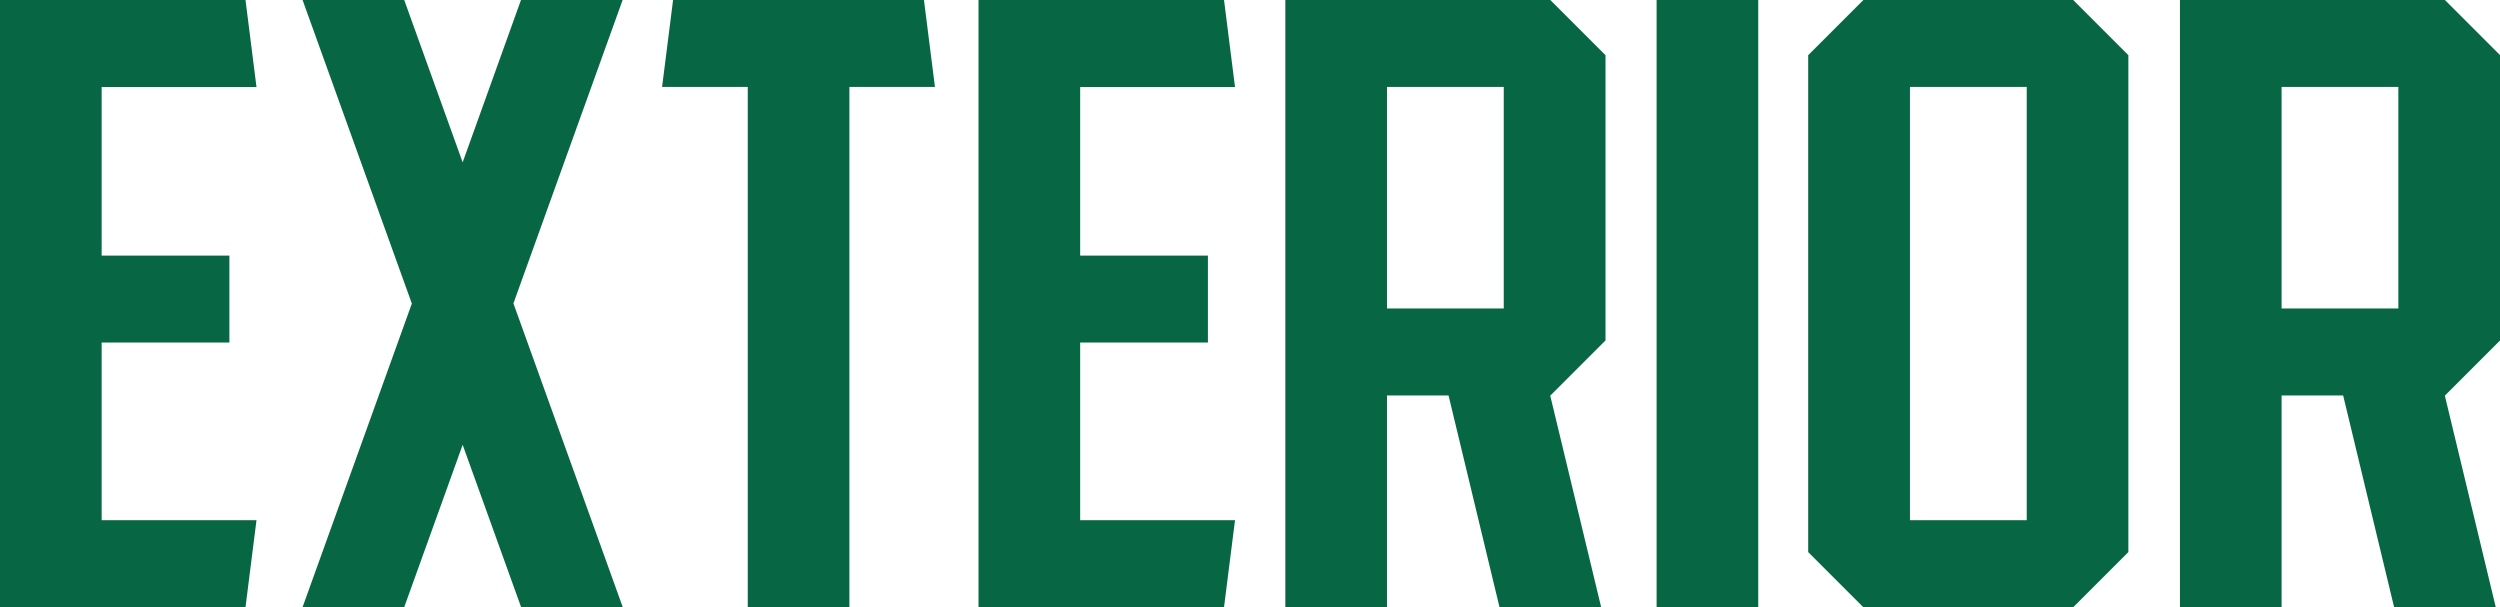
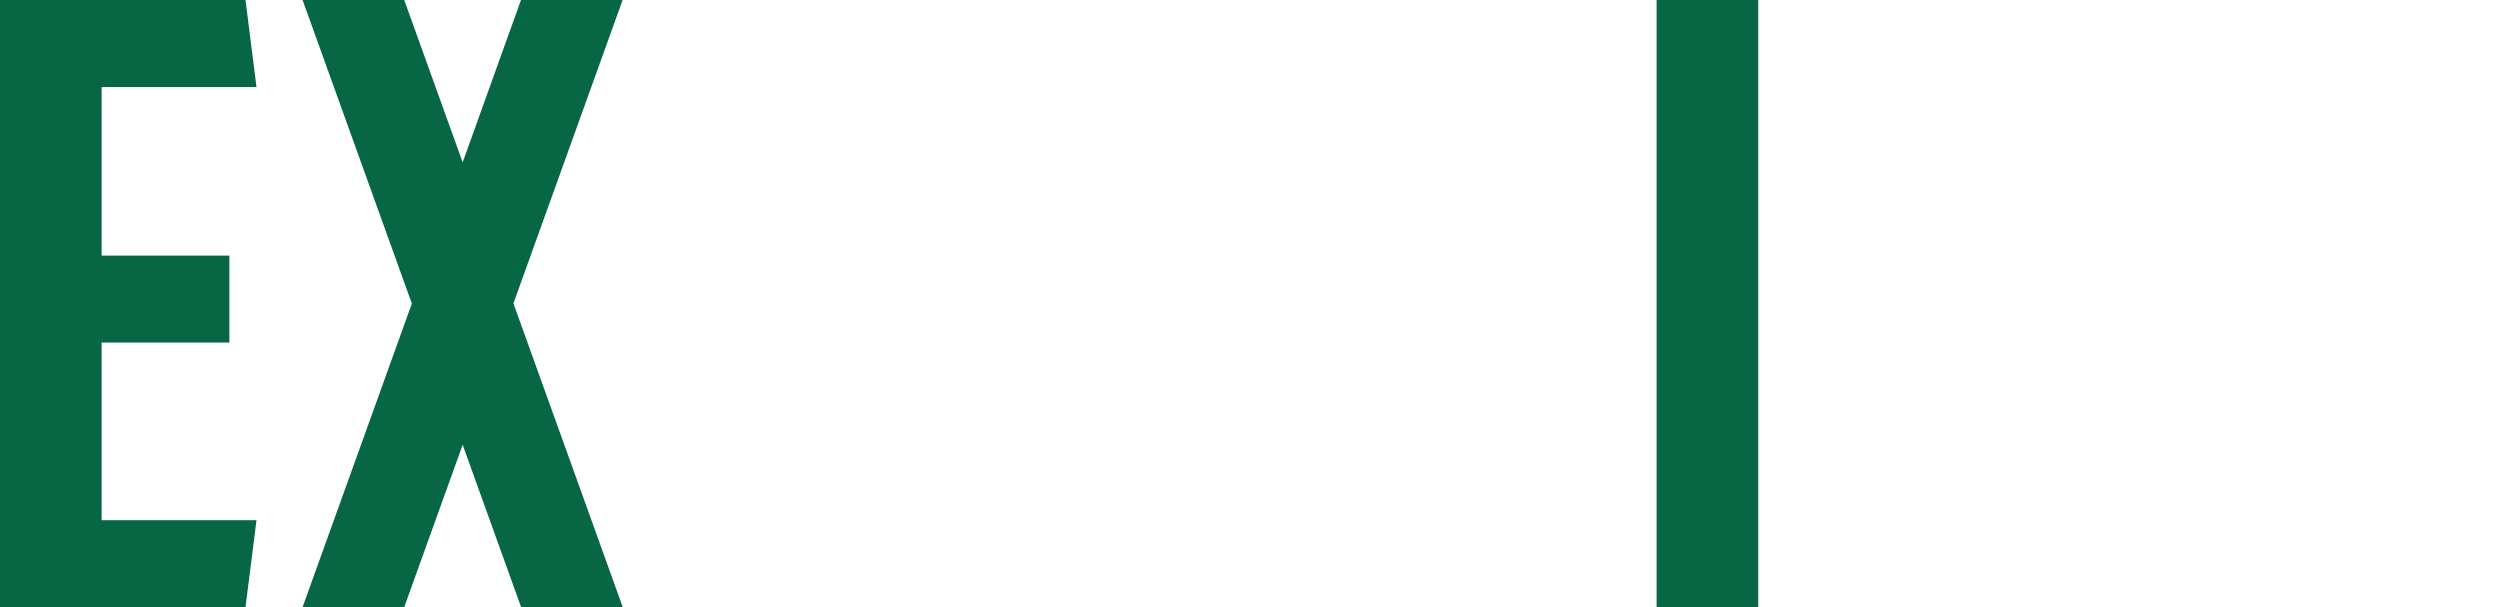
<svg xmlns="http://www.w3.org/2000/svg" id="_レイヤー_2" viewBox="0 0 200.2 48.63">
  <defs>
    <style>.cls-1{fill:#076745;}</style>
  </defs>
  <g id="_レイヤー_1-2">
    <path class="cls-1" d="M8.14,41.66h12.4l-.88,6.96H0V0h19.66l.88,6.97h-12.4v13.5h10.23v6.96h-10.23v14.23Z" />
    <path class="cls-1" d="M41.12,24.31l8.75,24.31h-8.14l-4.68-13-4.68,13h-8.14l8.75-24.31L24.23,0h8.14l4.68,13L41.72,0h8.14l-8.75,24.31Z" />
-     <path class="cls-1" d="M74.88,6.96h-6.86v41.66h-8.14V6.96h-6.86l.88-6.96h20.09l.88,6.96Z" />
-     <path class="cls-1" d="M86.5,41.66h12.4l-.88,6.96h-19.66V0h19.66l.88,6.97h-12.4v13.5h10.23v6.96h-10.23v14.23Z" />
-     <path class="cls-1" d="M124.14,31.67h0l4.08,16.95h-8.14l-4.08-16.95h-4.93v16.96h-8.14V0h21.22c1.73,1.73,2.69,2.69,4.42,4.42v22.84c-1.73,1.72-2.69,2.69-4.42,4.42ZM120.42,6.96h-9.35v17.74h9.35V6.96Z" />
    <path class="cls-1" d="M132.66,48.63V0h8.14v48.63h-8.14Z" />
-     <path class="cls-1" d="M170.44,4.42v39.79c-1.73,1.72-2.69,2.69-4.42,4.42h-16.8c-1.73-1.72-2.69-2.69-4.42-4.42V4.42c1.73-1.72,2.69-2.69,4.42-4.42h16.8c1.72,1.73,2.69,2.69,4.42,4.42ZM162.3,6.96h-9.35v34.7h9.35V6.96Z" />
-     <path class="cls-1" d="M195.78,31.67h0l4.08,16.95h-8.14l-4.08-16.95h-4.93v16.96h-8.14V0h21.22c1.73,1.73,2.69,2.69,4.42,4.42v22.84c-1.73,1.72-2.69,2.69-4.42,4.42ZM192.06,6.96h-9.35v17.74h9.35V6.96Z" />
  </g>
</svg>